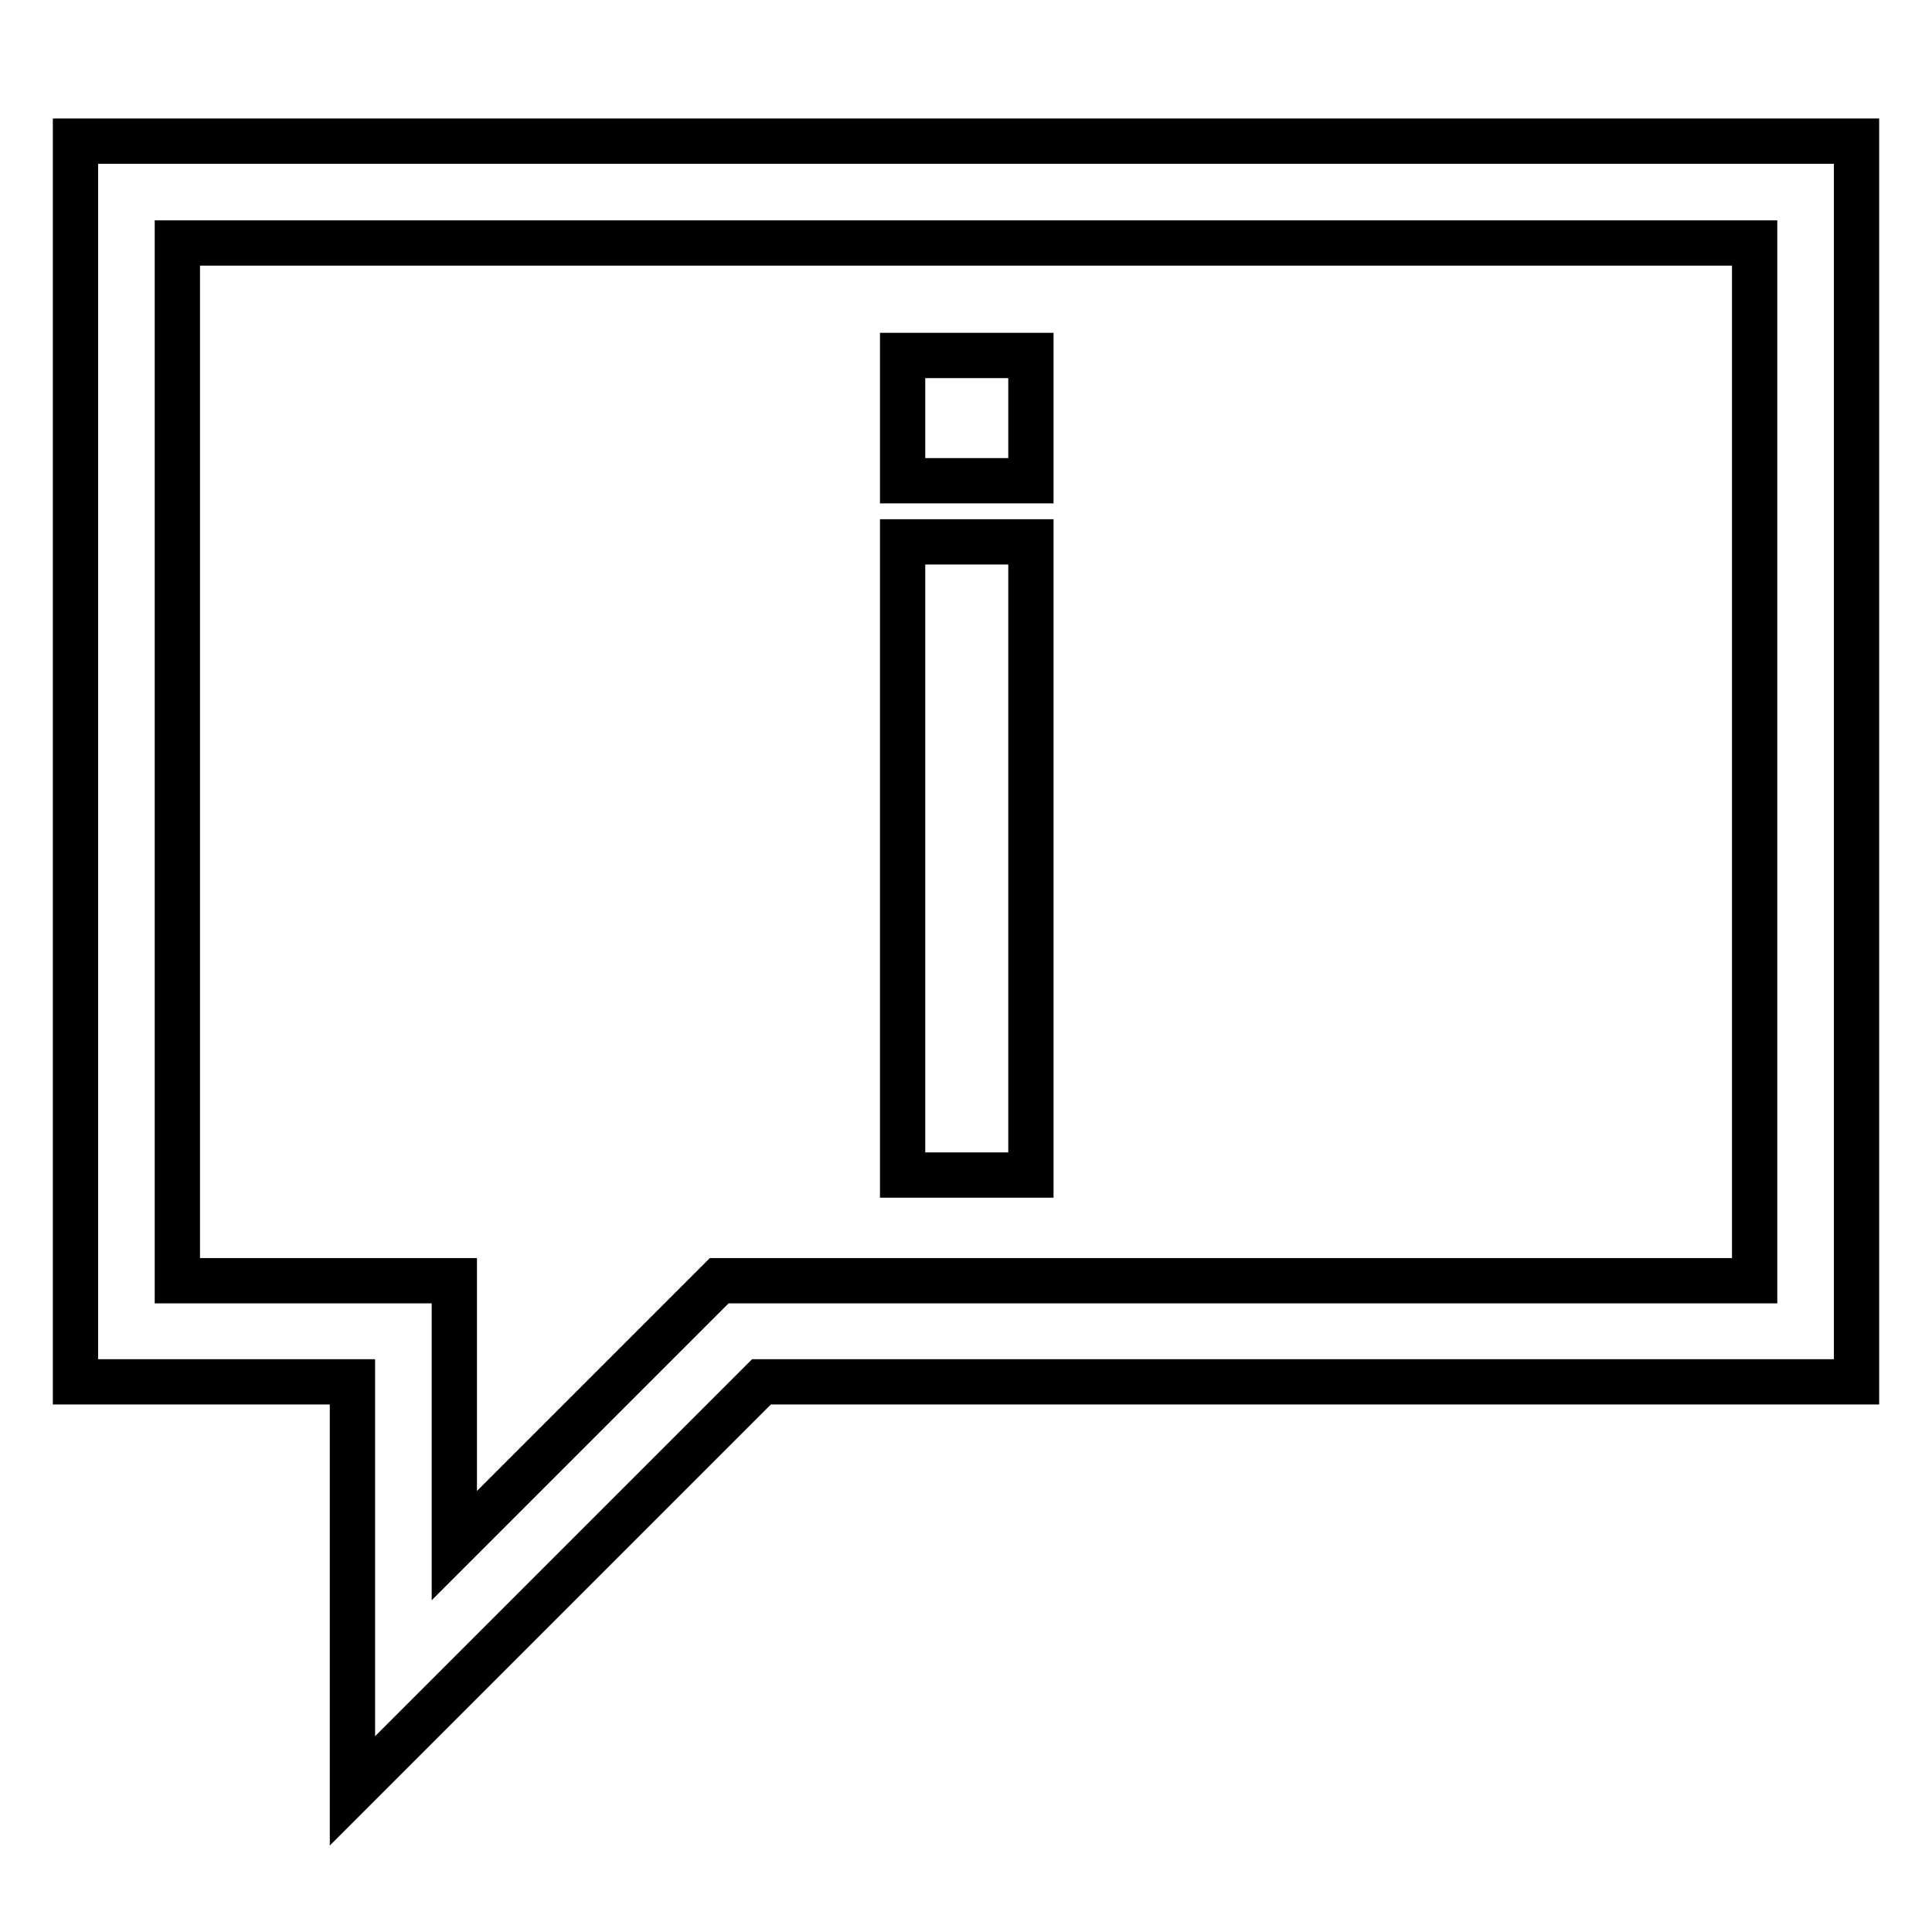
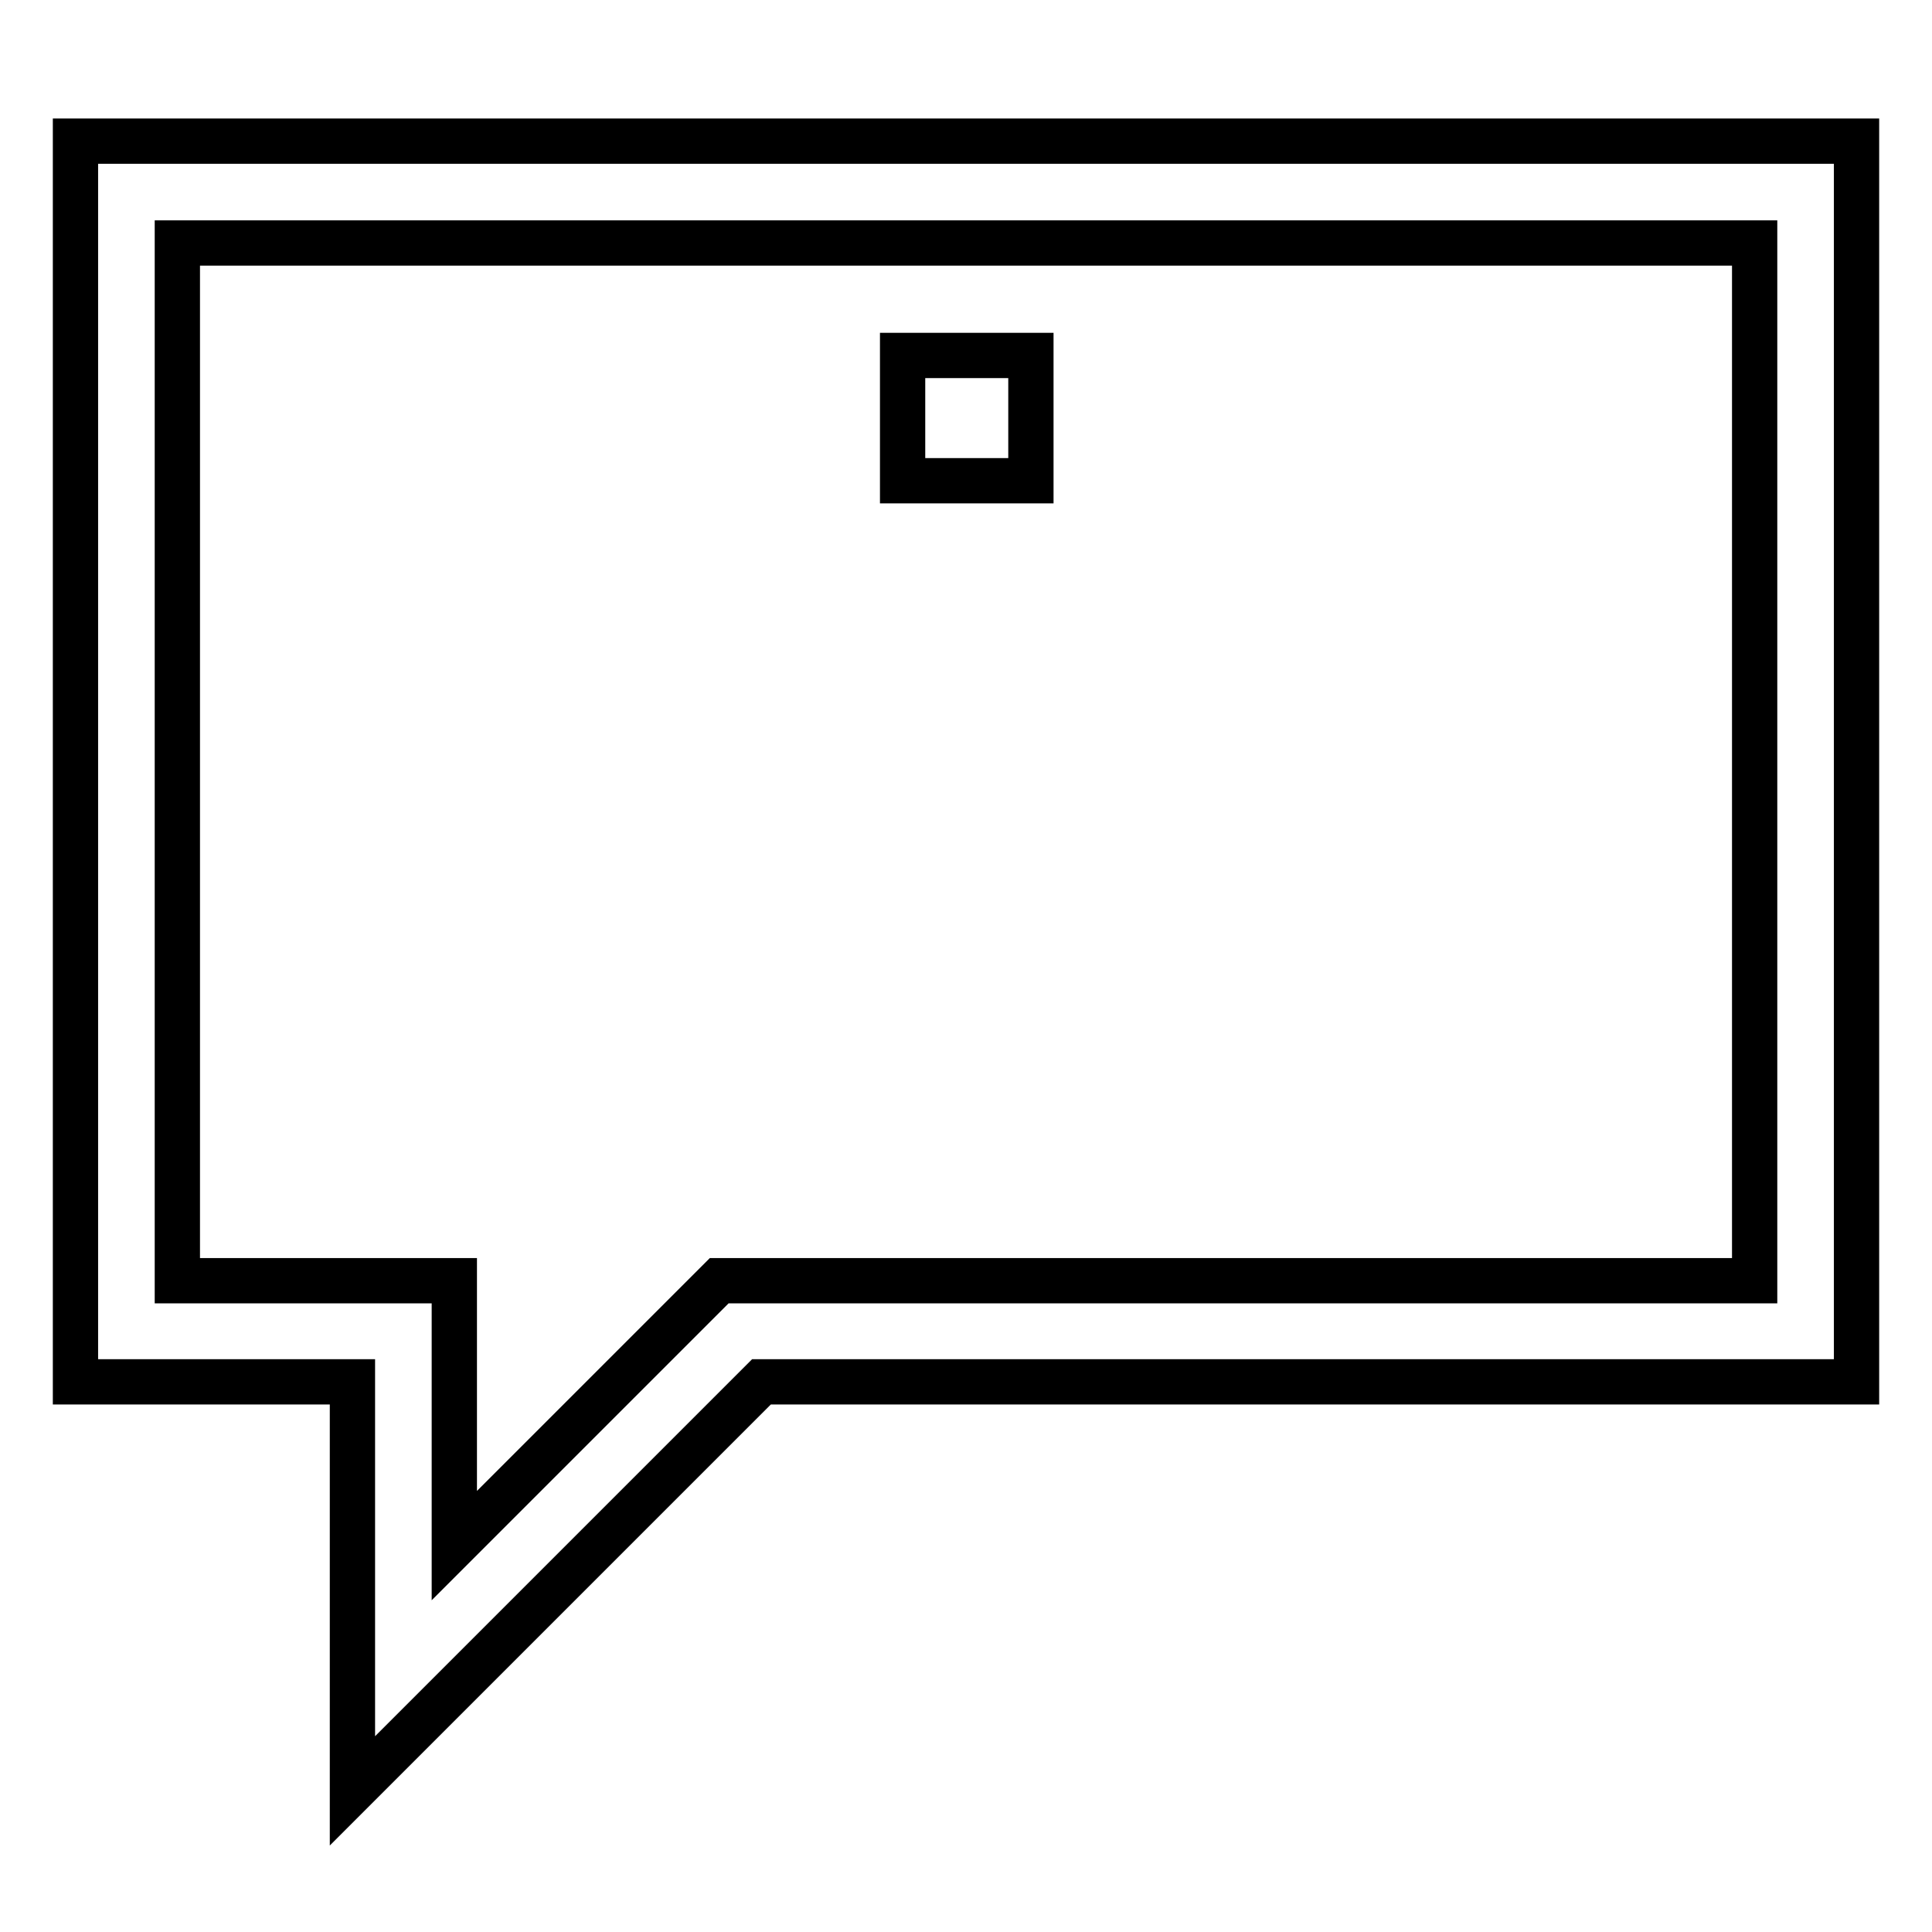
<svg xmlns="http://www.w3.org/2000/svg" version="1.1" x="0px" y="0px" viewBox="0 0 256 256" enable-background="new 0 0 256 256" xml:space="preserve">
  <g>
    <g>
      <path stroke-width="6" fill-opacity="0" stroke="#000000" d="M246,18.7v164.4H100.9l-54.2,54.2v-54.2H10V18.7H246z M60.2,204.8l31.2-31.2l3.9-3.9h137.2V32.2H23.5v137.5h36.7V204.8z" />
-       <path stroke-width="6" fill-opacity="0" stroke="#000000" d="M119.6,71.8h17v83.9h-17V71.8z" />
      <path stroke-width="6" fill-opacity="0" stroke="#000000" d="M119.6,47.1h17v16.6h-17V47.1z" />
    </g>
  </g>
</svg>